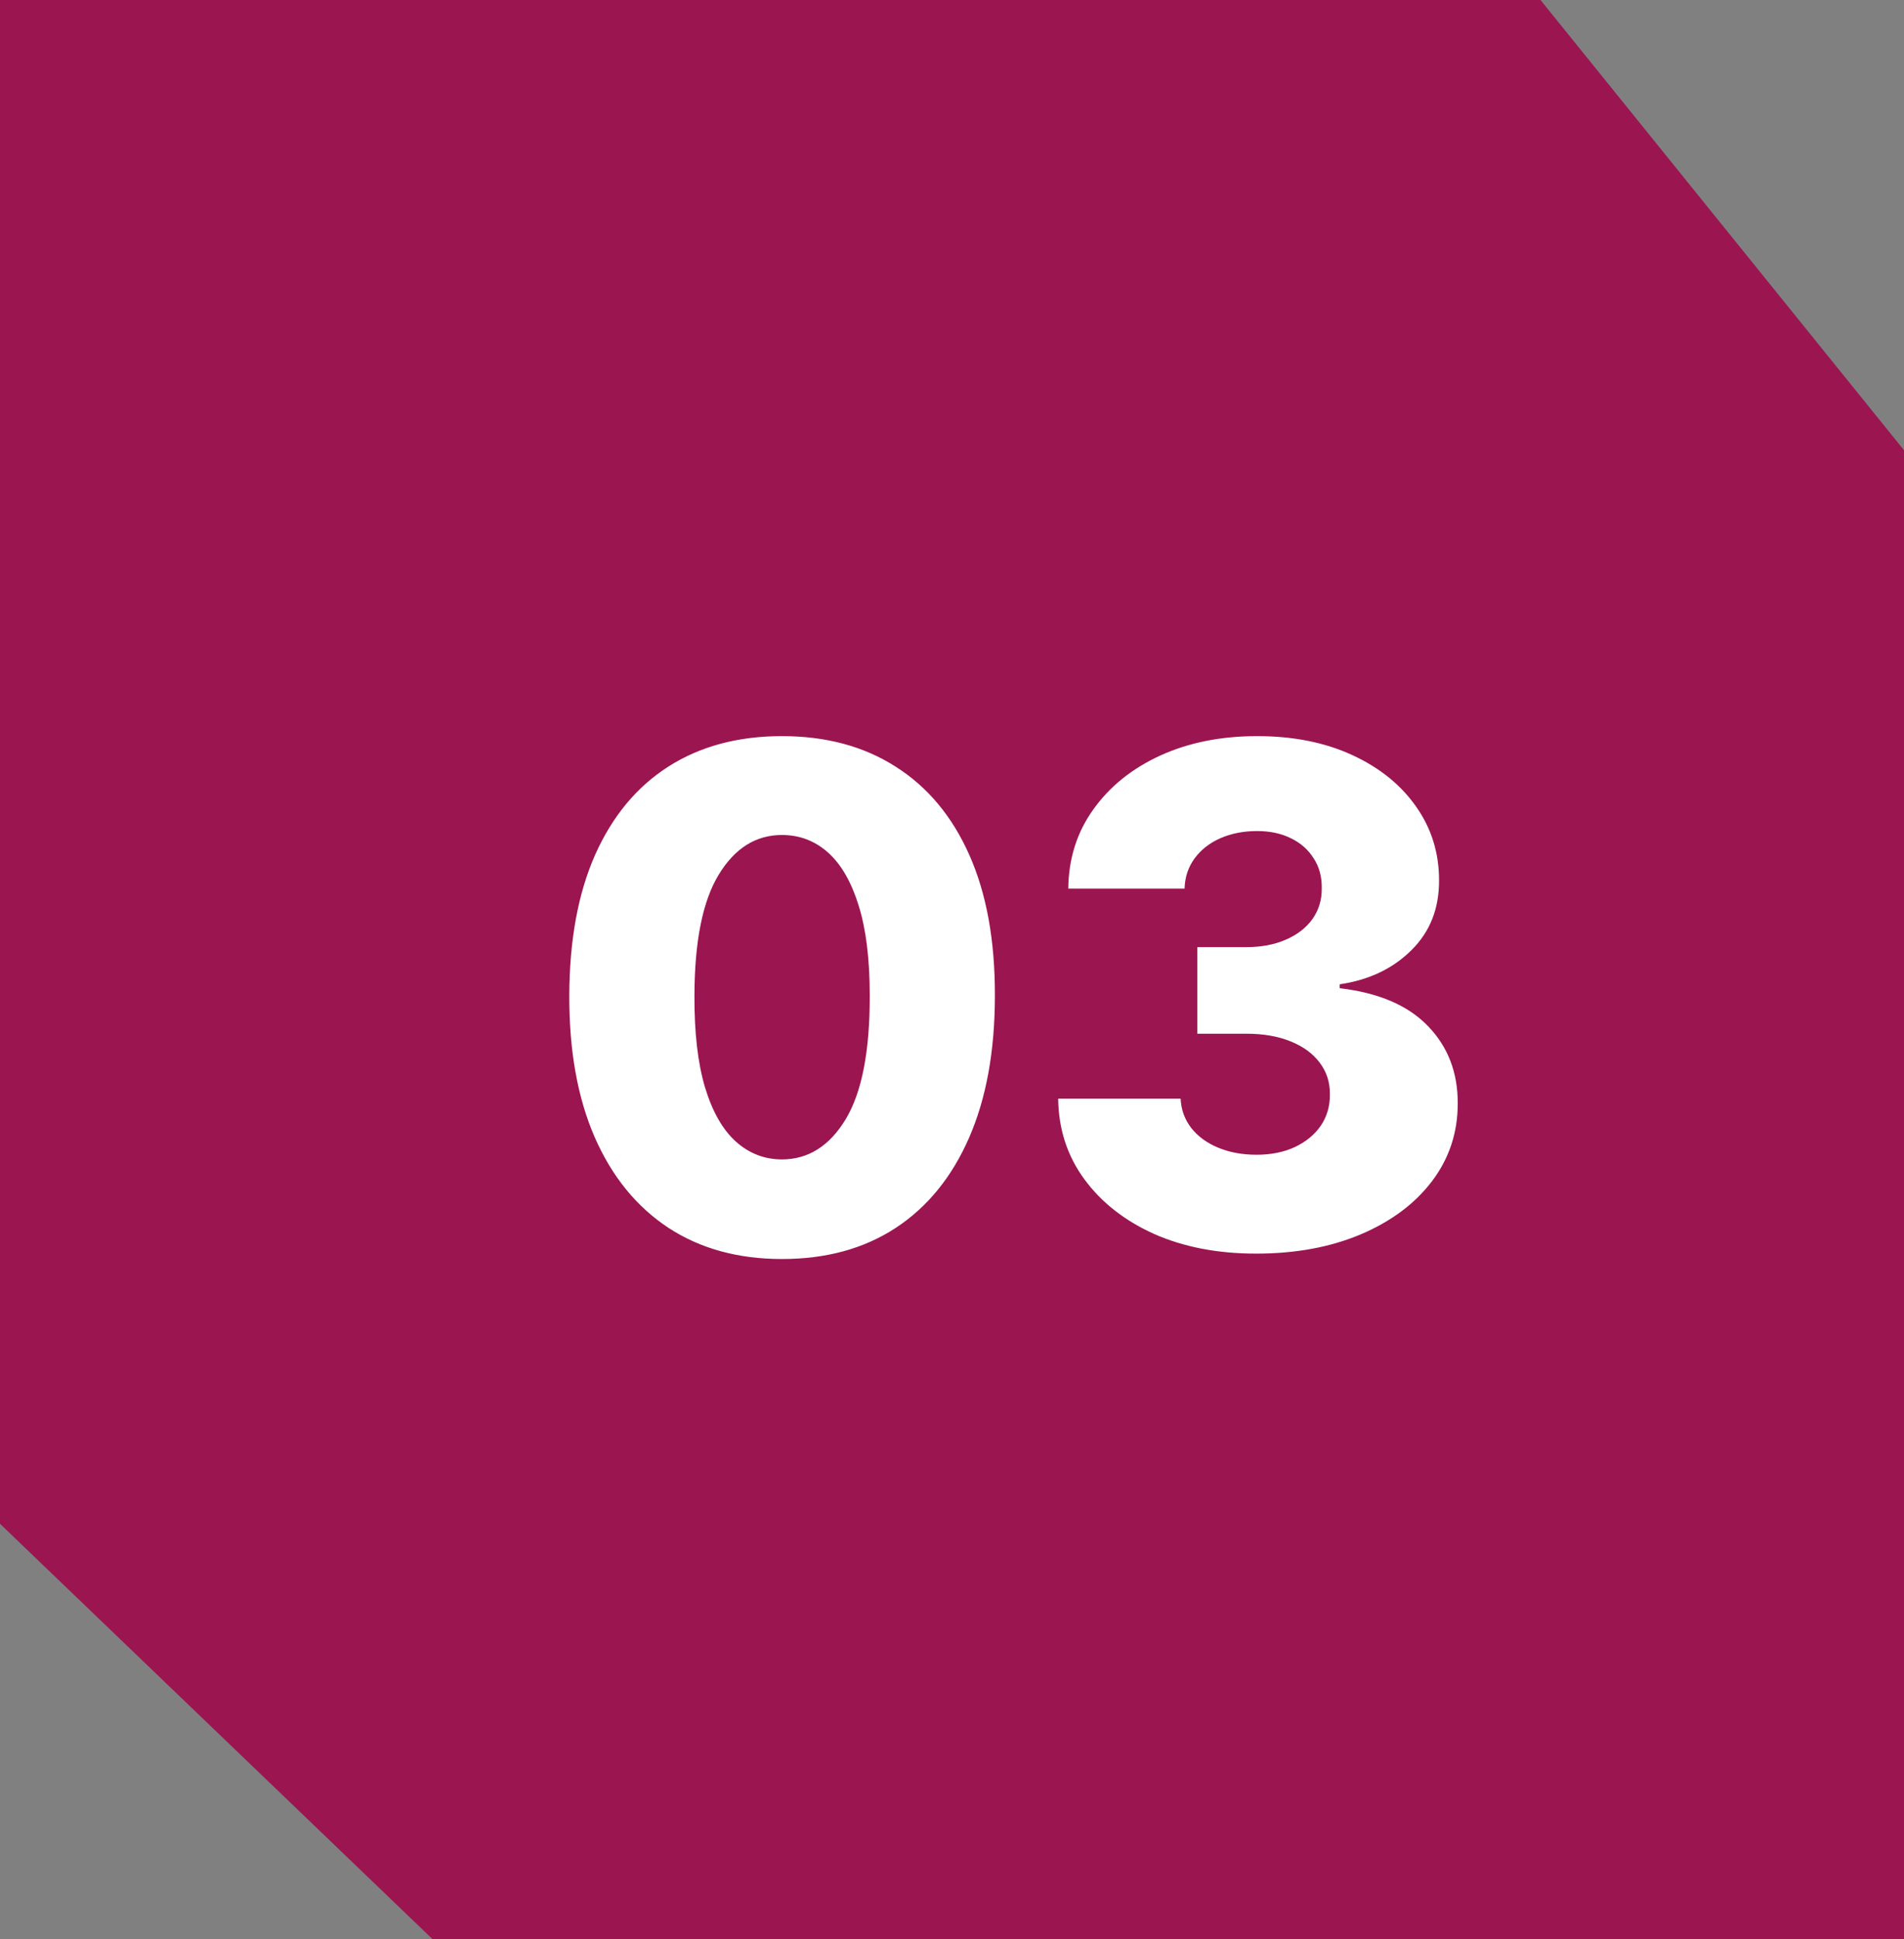
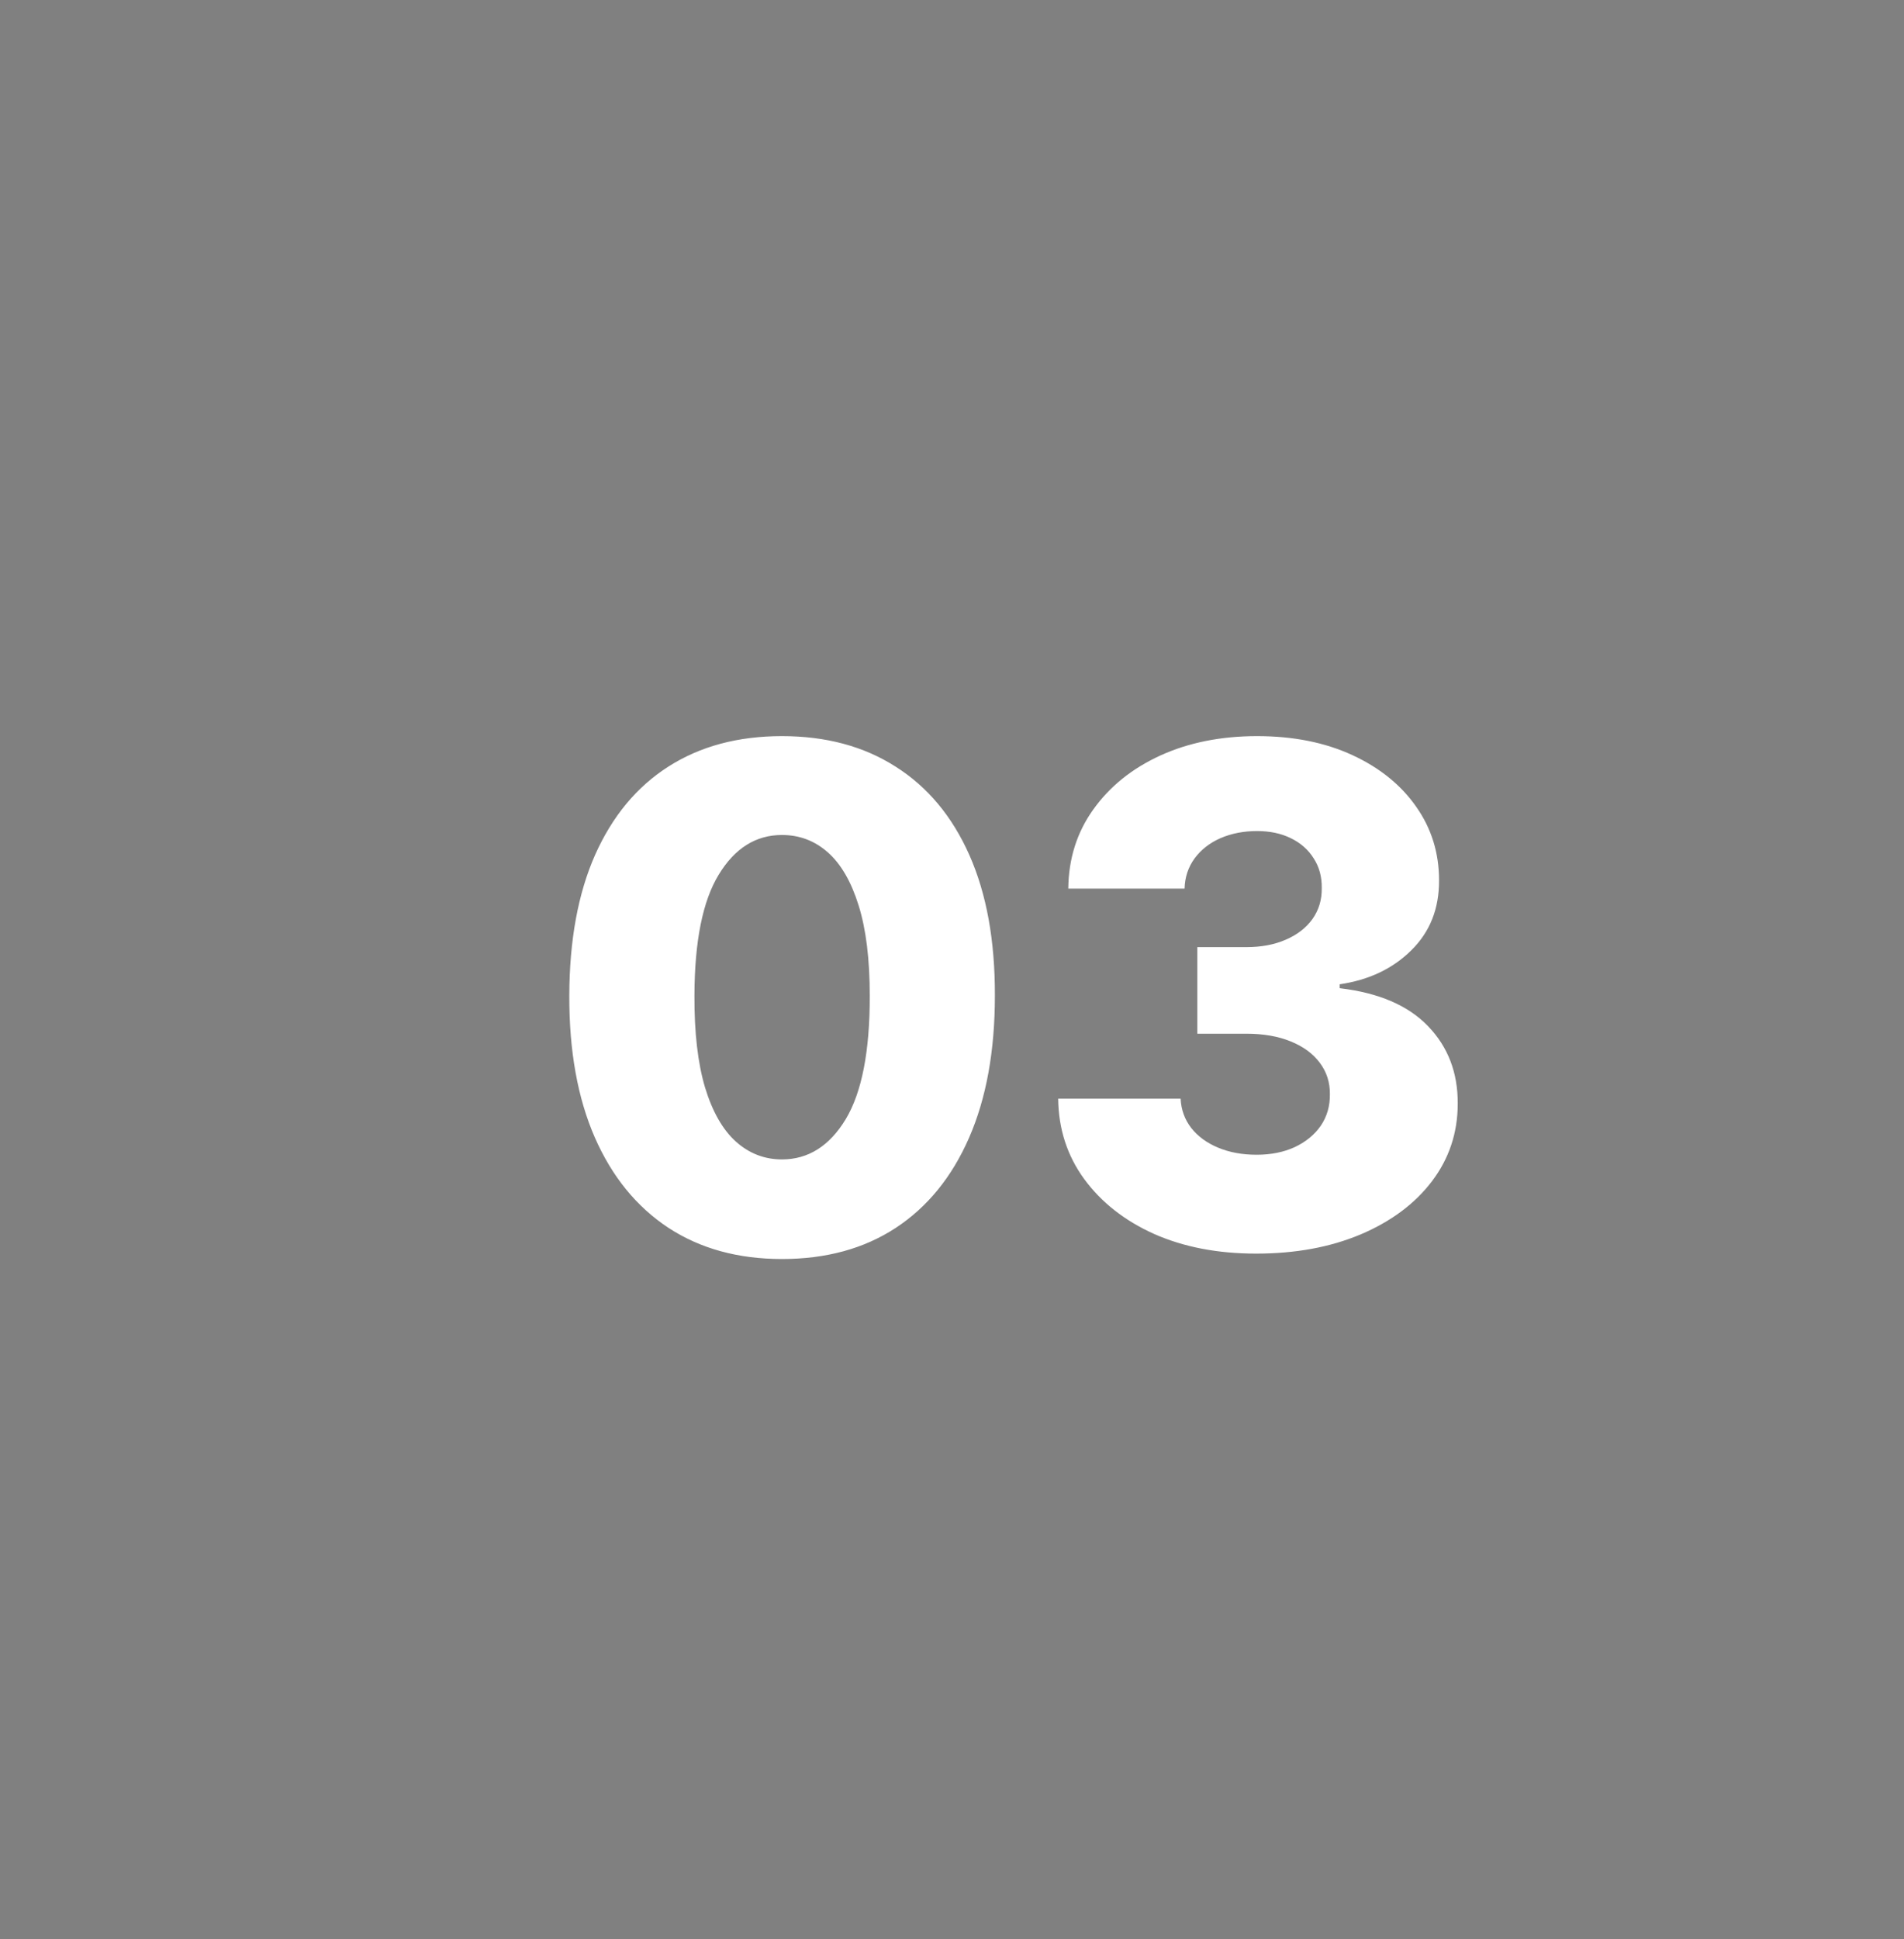
<svg xmlns="http://www.w3.org/2000/svg" width="55" height="56" viewBox="0 0 55 56" fill="none">
  <rect x="0" y="0" width="55" height="56" fill="#808080" stroke="none" />
-   <path d="M0 0V44L12.5 56H55V13L44.5 0H0Z" fill="#9B1551" />
  <path d="M22.588 36.355C21.319 36.355 20.225 36.054 19.307 35.453C18.388 34.847 17.68 33.978 17.183 32.847C16.686 31.71 16.44 30.344 16.445 28.749C16.449 27.153 16.698 25.799 17.19 24.686C17.688 23.569 18.393 22.719 19.307 22.136C20.225 21.549 21.319 21.256 22.588 21.256C23.857 21.256 24.951 21.549 25.869 22.136C26.793 22.719 27.503 23.569 28 24.686C28.497 25.803 28.743 27.158 28.739 28.749C28.739 30.349 28.49 31.717 27.993 32.854C27.496 33.99 26.788 34.859 25.869 35.46C24.956 36.057 23.862 36.355 22.588 36.355ZM22.588 33.479C23.346 33.479 23.959 33.093 24.428 32.321C24.896 31.544 25.128 30.354 25.124 28.749C25.124 27.697 25.017 26.831 24.804 26.149C24.591 25.463 24.295 24.951 23.916 24.615C23.537 24.279 23.095 24.111 22.588 24.111C21.835 24.111 21.227 24.492 20.763 25.254C20.299 26.012 20.064 27.177 20.06 28.749C20.055 29.814 20.157 30.697 20.365 31.398C20.578 32.099 20.876 32.622 21.26 32.967C21.643 33.308 22.086 33.479 22.588 33.479ZM36.285 36.199C35.177 36.199 34.194 36.01 33.337 35.631C32.485 35.247 31.813 34.719 31.32 34.047C30.828 33.374 30.577 32.6 30.567 31.724H34.104C34.119 32.042 34.22 32.323 34.41 32.57C34.599 32.811 34.857 33.001 35.184 33.138C35.511 33.275 35.882 33.344 36.299 33.344C36.716 33.344 37.083 33.27 37.4 33.124C37.722 32.972 37.973 32.766 38.153 32.506C38.333 32.24 38.42 31.938 38.416 31.597C38.42 31.256 38.323 30.953 38.124 30.688C37.925 30.422 37.644 30.216 37.279 30.07C36.919 29.923 36.493 29.849 36.001 29.849H34.587V27.349H36.001C36.432 27.349 36.81 27.278 37.137 27.136C37.468 26.994 37.727 26.796 37.911 26.54C38.096 26.279 38.186 25.981 38.181 25.645C38.186 25.318 38.108 25.032 37.947 24.785C37.791 24.535 37.57 24.34 37.286 24.203C37.007 24.066 36.682 23.997 36.313 23.997C35.925 23.997 35.572 24.066 35.255 24.203C34.943 24.34 34.694 24.535 34.509 24.785C34.325 25.037 34.227 25.328 34.218 25.659H30.859C30.868 24.793 31.11 24.03 31.583 23.372C32.057 22.709 32.7 22.191 33.515 21.817C34.334 21.443 35.267 21.256 36.313 21.256C37.355 21.256 38.271 21.438 39.062 21.803C39.852 22.167 40.468 22.664 40.908 23.294C41.349 23.919 41.569 24.627 41.569 25.418C41.574 26.237 41.306 26.912 40.766 27.442C40.231 27.972 39.542 28.299 38.7 28.422V28.535C39.827 28.668 40.676 29.033 41.249 29.629C41.827 30.226 42.113 30.972 42.109 31.866C42.109 32.709 41.86 33.457 41.363 34.111C40.87 34.76 40.184 35.271 39.303 35.645C38.427 36.014 37.421 36.199 36.285 36.199Z" fill="white" />
</svg>